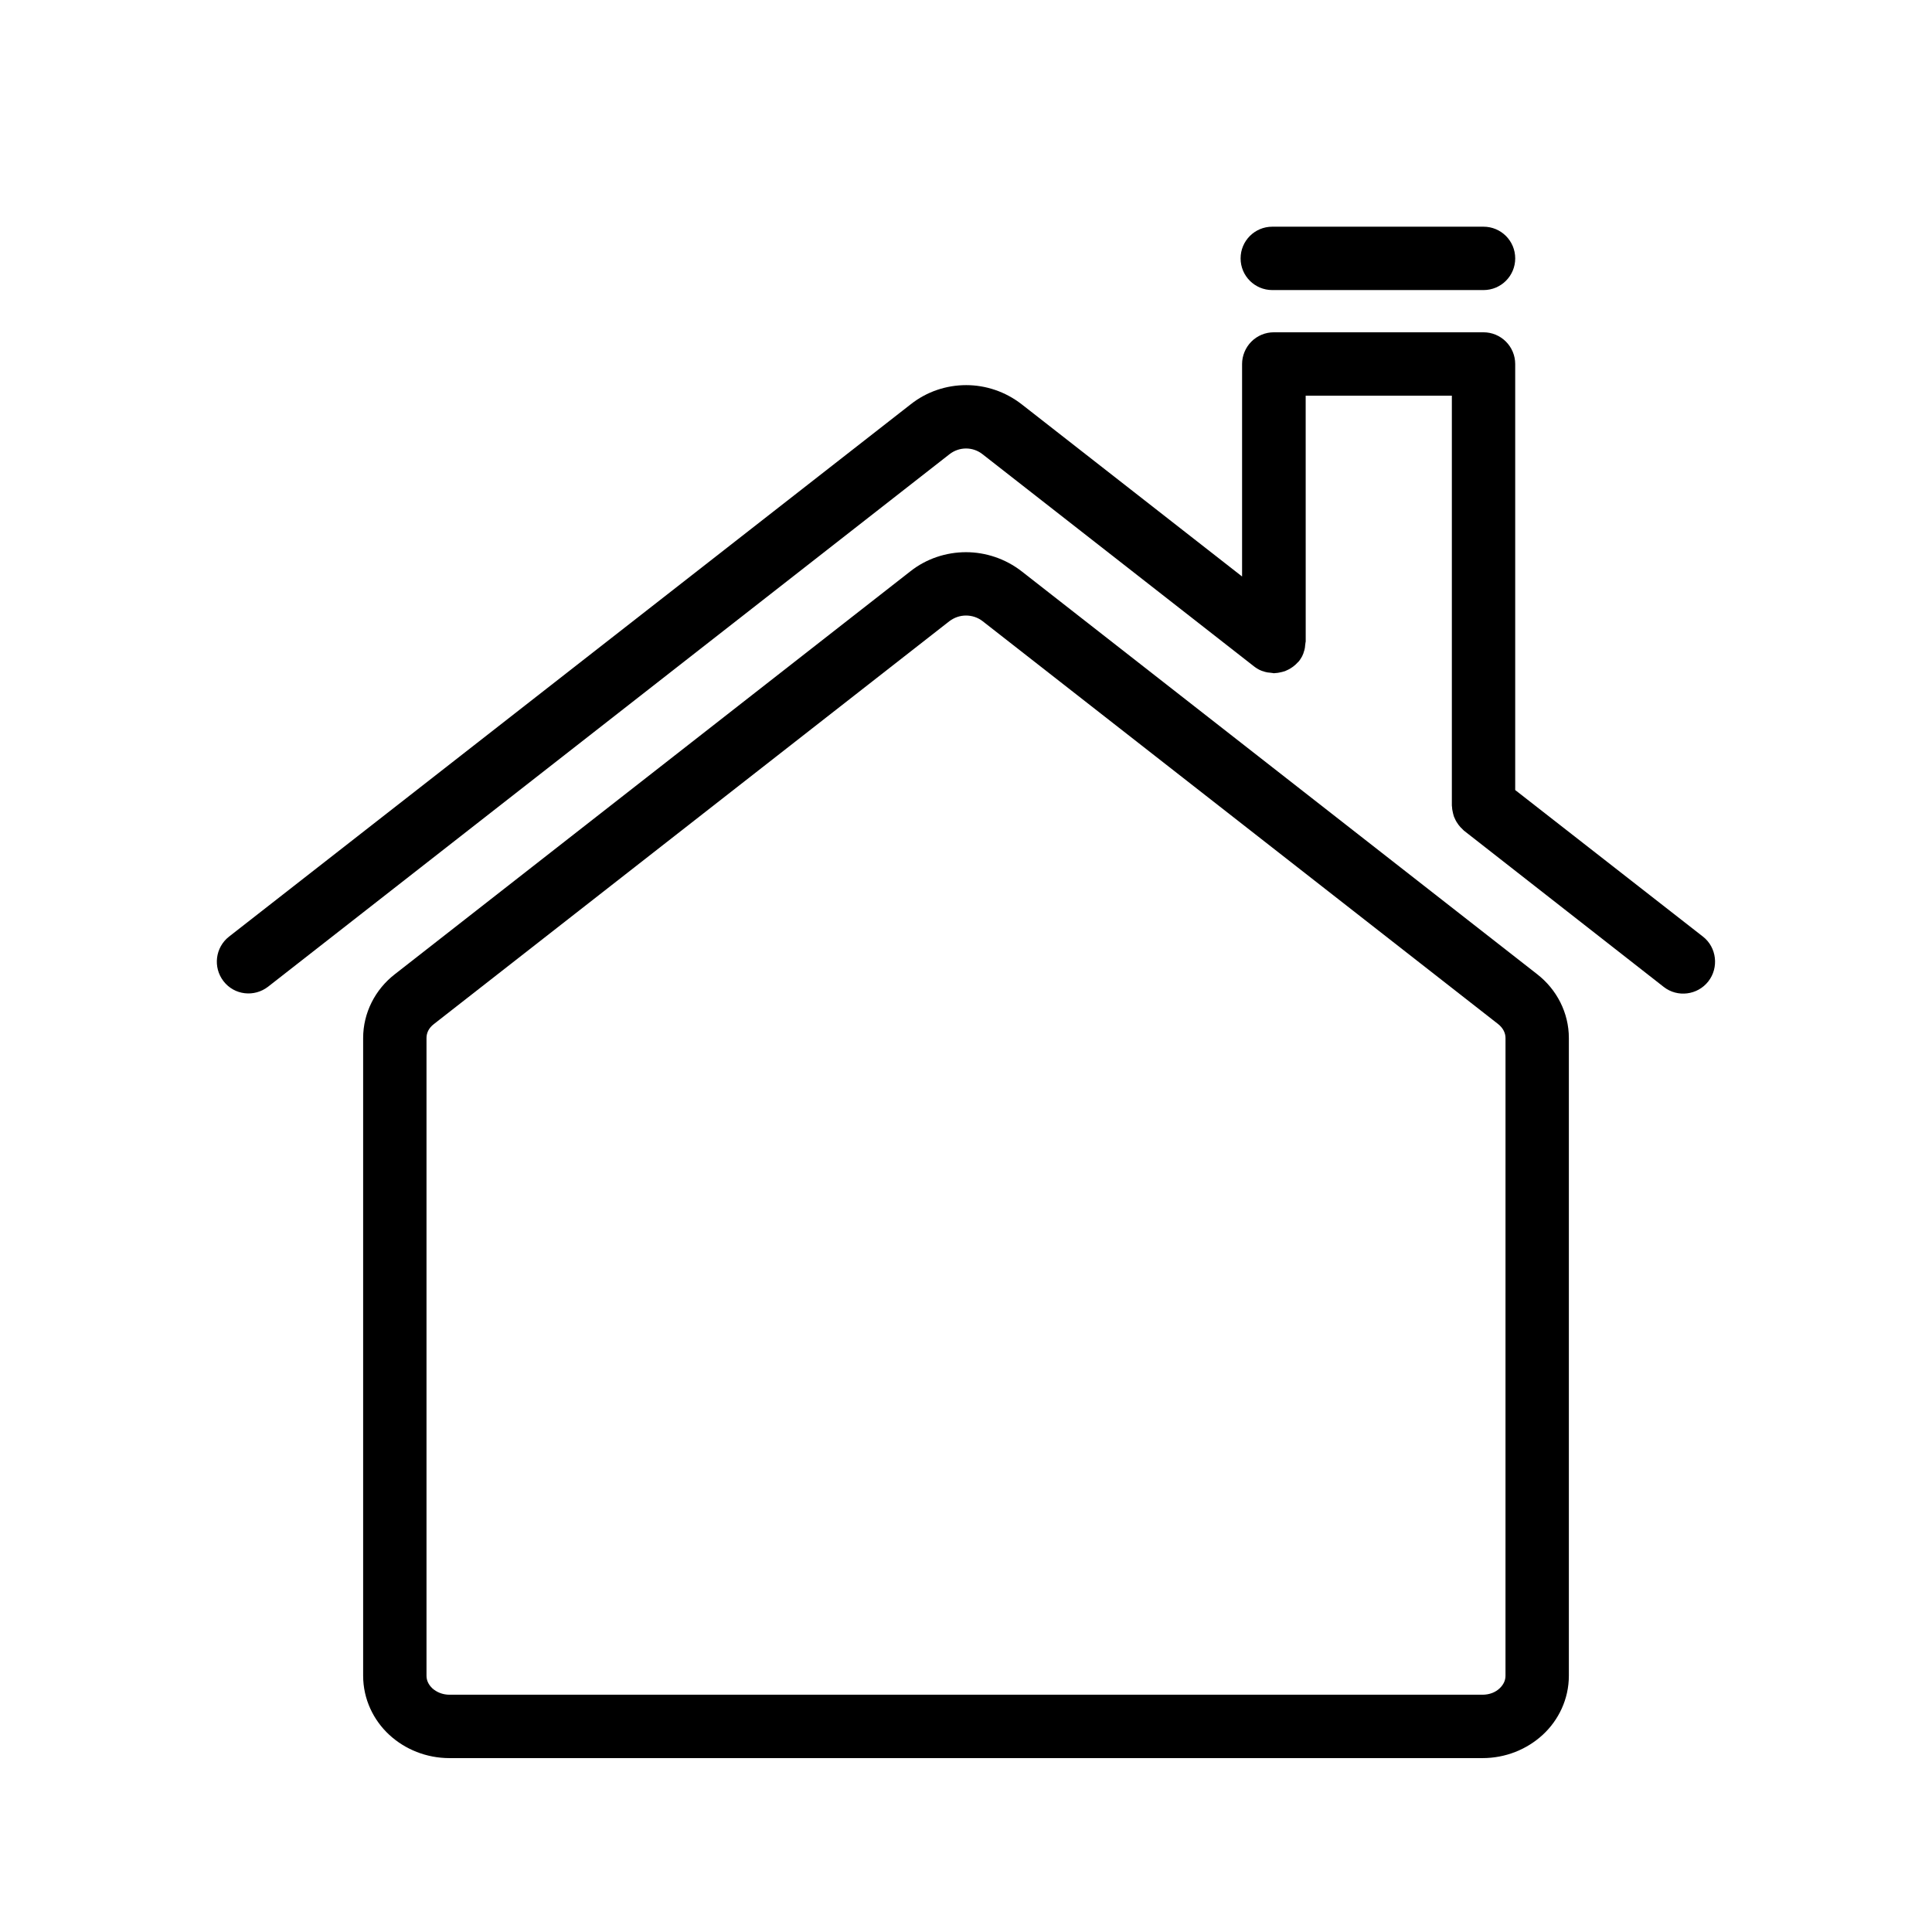
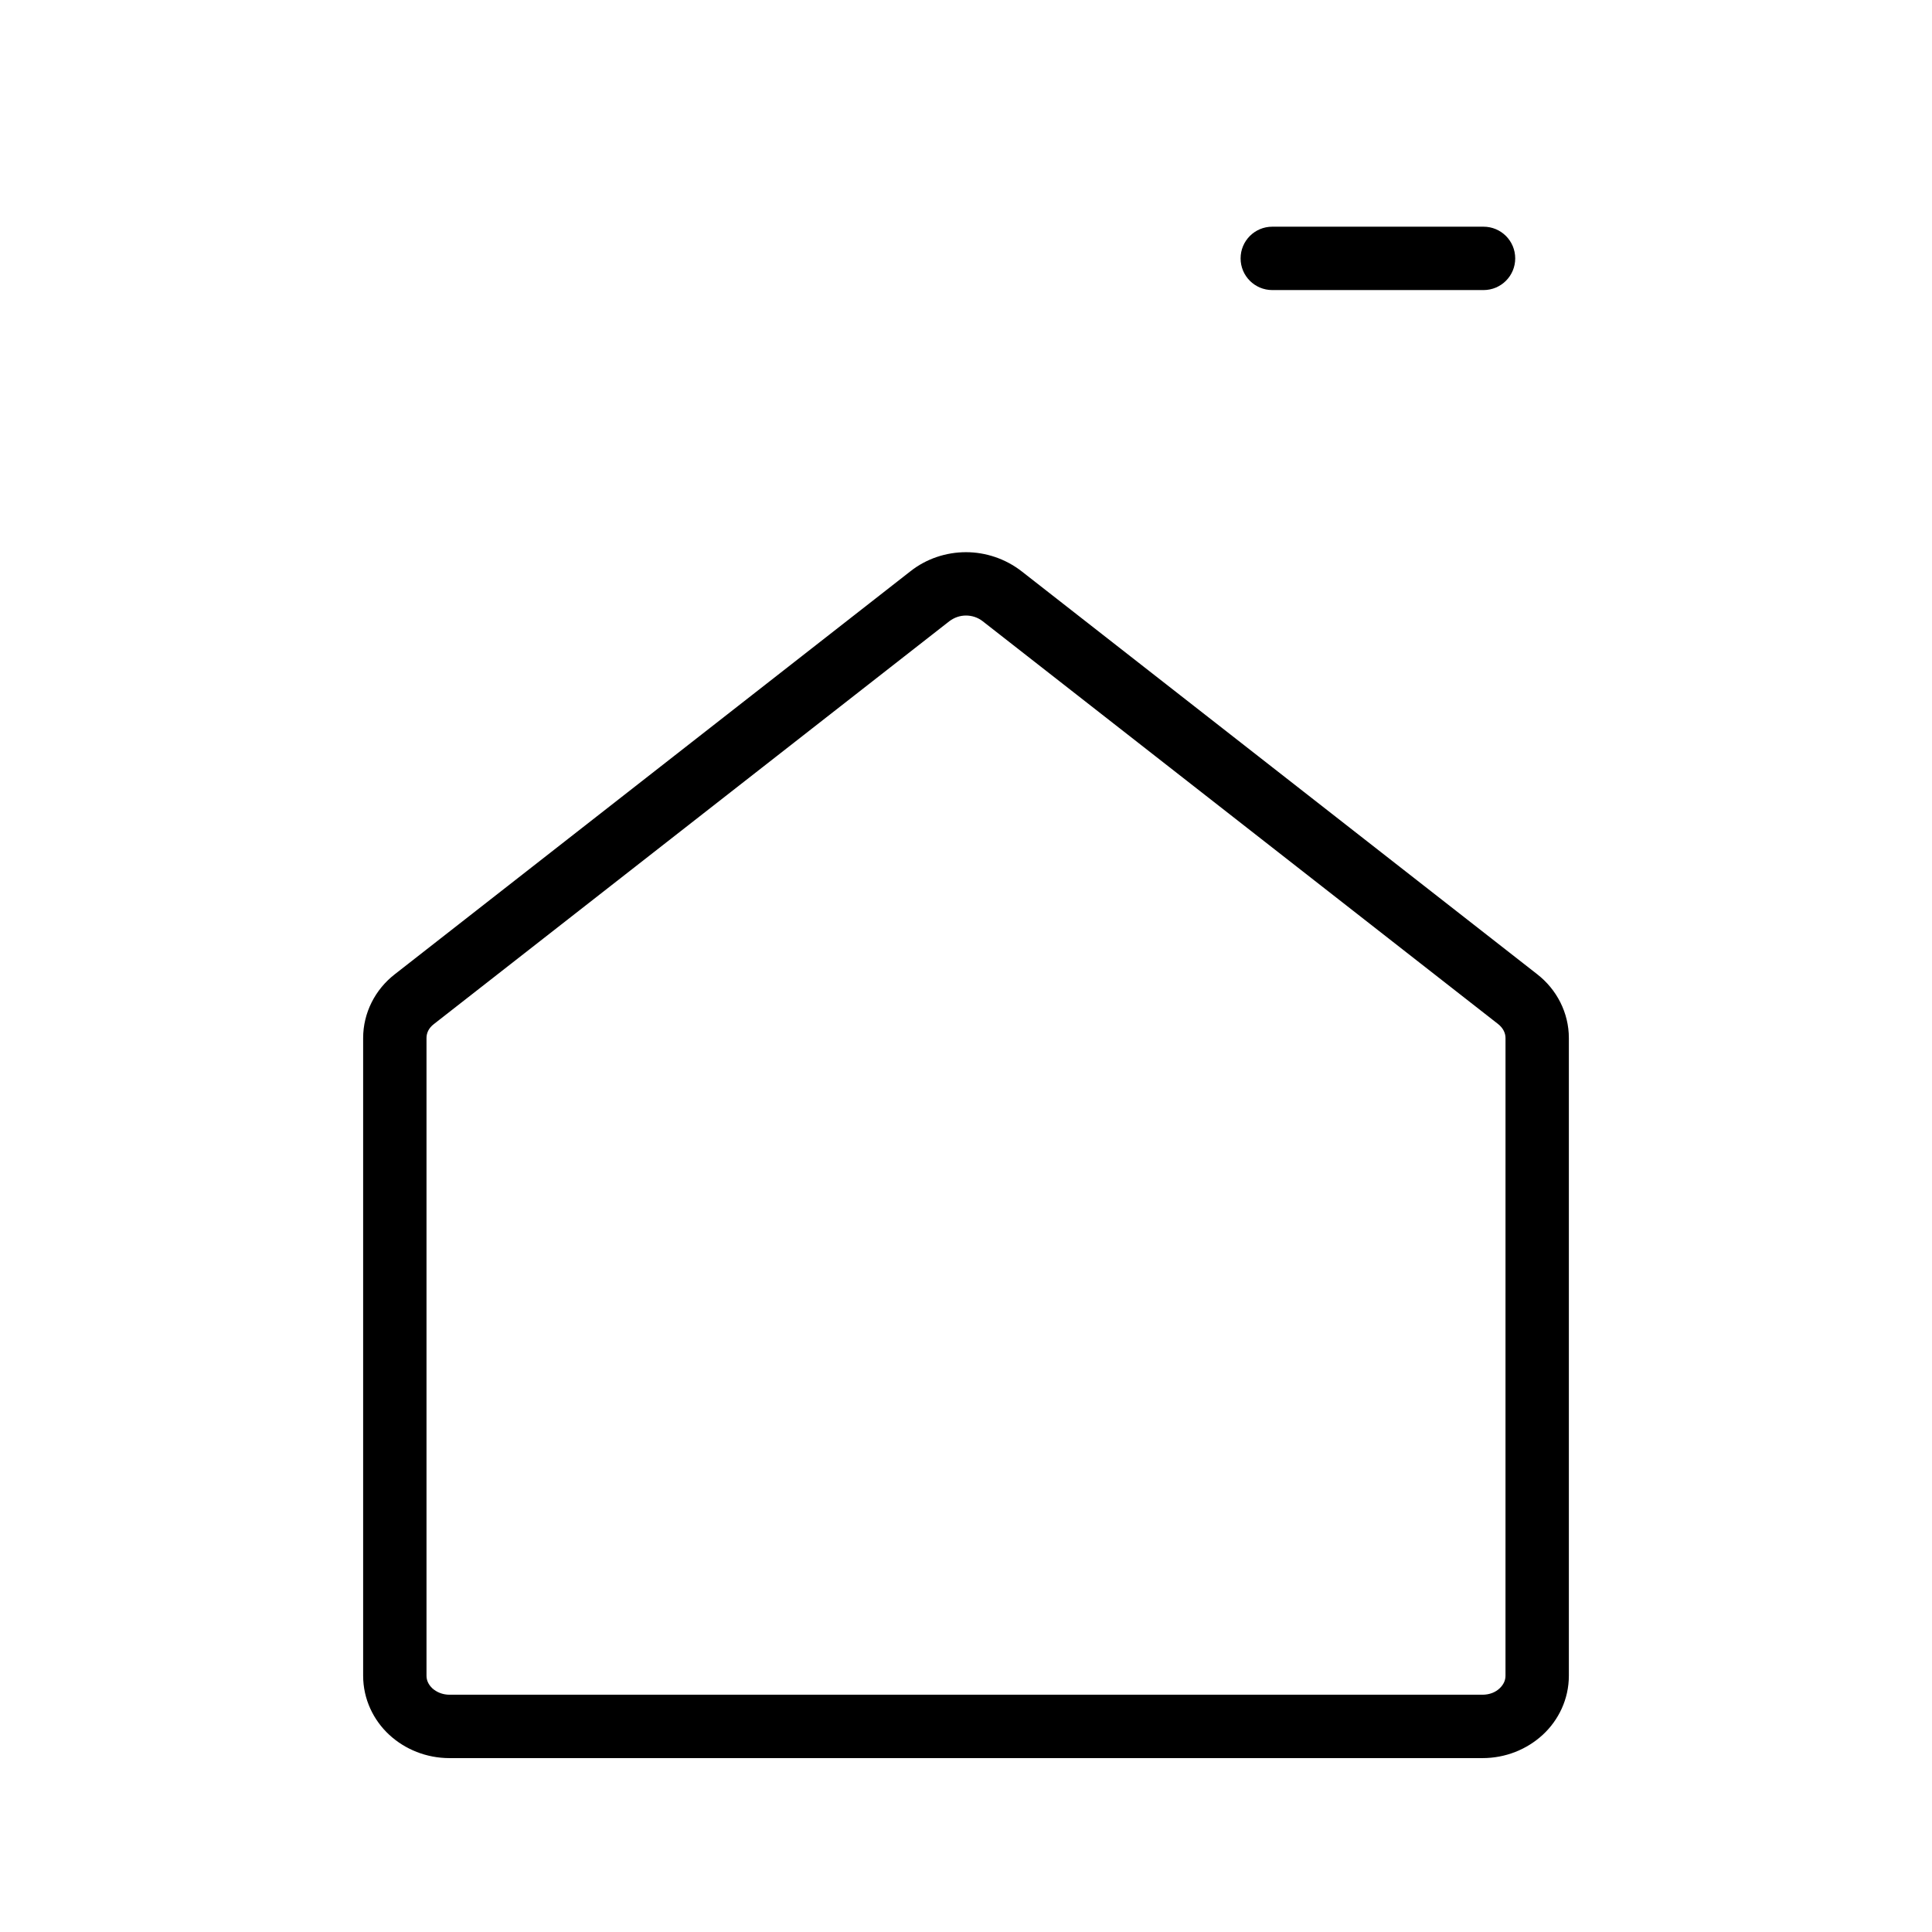
<svg xmlns="http://www.w3.org/2000/svg" fill="#000000" width="800px" height="800px" version="1.1" viewBox="144 144 512 512">
  <g>
    <path d="m551.37 402.18-136.59-106.75c-4.309-3.359-9.574-5.094-14.777-5.094-5.207 0-10.469 1.68-14.777 5.094l-136.59 106.75c-5.207 4.031-8.398 10.242-8.398 16.906v169c0 6.215 2.742 11.812 6.941 15.676s9.852 6.156 15.953 6.156h273.74c6.102 0 11.754-2.297 15.953-6.156 4.199-3.863 6.941-9.461 6.941-15.676v-169c0-6.66-3.191-12.875-8.395-16.902zm-8.398 185.9c0 1.23-0.504 2.352-1.566 3.359-1.062 1.008-2.633 1.68-4.535 1.68h-273.74c-1.902 0-3.469-0.727-4.535-1.68-1.062-1.008-1.566-2.129-1.566-3.359v-169c0-1.289 0.559-2.633 1.961-3.695l136.59-106.75c1.344-1.008 2.856-1.512 4.422-1.512s3.137 0.504 4.422 1.512l136.59 106.75c1.344 1.062 1.961 2.406 1.961 3.695z" />
-     <path d="m595.31 392.22-49.766-38.852v-112.91c0-2.238-0.895-4.367-2.465-5.934-1.566-1.566-3.691-2.461-5.93-2.461h-55.586c-2.238 0-4.367 0.895-5.934 2.465-1.566 1.566-2.465 3.75-2.465 5.934v56.316l-58.387-45.621c-4.309-3.359-9.516-5.094-14.723-5.094-5.207 0-10.41 1.68-14.723 5.094l-180.64 141.06c-3.637 2.856-4.309 8.117-1.457 11.812 2.856 3.695 8.117 4.309 11.812 1.457l180.59-141.12c1.289-1.008 2.856-1.512 4.367-1.512 1.566 0 3.078 0.504 4.367 1.512l71.988 56.258c0.055 0.055 0.168 0.113 0.223 0.168 0.223 0.168 0.504 0.336 0.785 0.504 0.223 0.113 0.449 0.281 0.672 0.336 0.223 0.113 0.504 0.223 0.785 0.281 0.281 0.113 0.504 0.168 0.785 0.223 0.223 0.055 0.504 0.113 0.785 0.113 0.281 0.055 0.617 0.055 0.895 0.113 0.113 0 0.168 0.055 0.281 0.055 0.168 0 0.336-0.055 0.504-0.055 0.281 0 0.617-0.055 0.895-0.113 0.281-0.055 0.504-0.113 0.785-0.168 0.281-0.055 0.504-0.168 0.785-0.223 0.281-0.113 0.504-0.223 0.727-0.336 0.223-0.113 0.504-0.223 0.727-0.391 0.223-0.168 0.449-0.281 0.672-0.449 0.223-0.168 0.391-0.336 0.617-0.504 0.223-0.223 0.391-0.391 0.617-0.617 0.113-0.113 0.223-0.223 0.336-0.336 0.055-0.055 0.113-0.168 0.168-0.223 0.168-0.223 0.336-0.504 0.504-0.785 0.113-0.223 0.281-0.449 0.336-0.672 0.113-0.223 0.223-0.504 0.281-0.785 0.113-0.281 0.168-0.504 0.223-0.785 0.055-0.223 0.113-0.504 0.113-0.785 0.055-0.281 0.055-0.617 0.113-0.895 0-0.113 0.055-0.168 0.055-0.281l-0.008-65.16h38.738v108.6c0 0.168 0.055 0.336 0.055 0.504 0 0.281 0.055 0.617 0.113 0.895 0.055 0.281 0.113 0.504 0.168 0.785 0.055 0.281 0.168 0.504 0.223 0.785 0.113 0.281 0.223 0.504 0.336 0.727 0.113 0.223 0.223 0.504 0.391 0.727 0.168 0.223 0.281 0.449 0.449 0.672s0.336 0.391 0.504 0.617c0.223 0.223 0.391 0.391 0.617 0.617 0.113 0.113 0.223 0.223 0.336 0.336l52.957 41.426c3.637 2.856 8.957 2.184 11.812-1.457 2.852-3.641 2.238-9.012-1.402-11.867z" />
    <path d="m481.17 220.87h55.98c4.644 0 8.398-3.75 8.398-8.398-0.004-4.644-3.754-8.395-8.398-8.395h-55.98c-4.644 0-8.398 3.75-8.398 8.398 0 4.644 3.754 8.395 8.398 8.395z" />
  </g>
</svg>